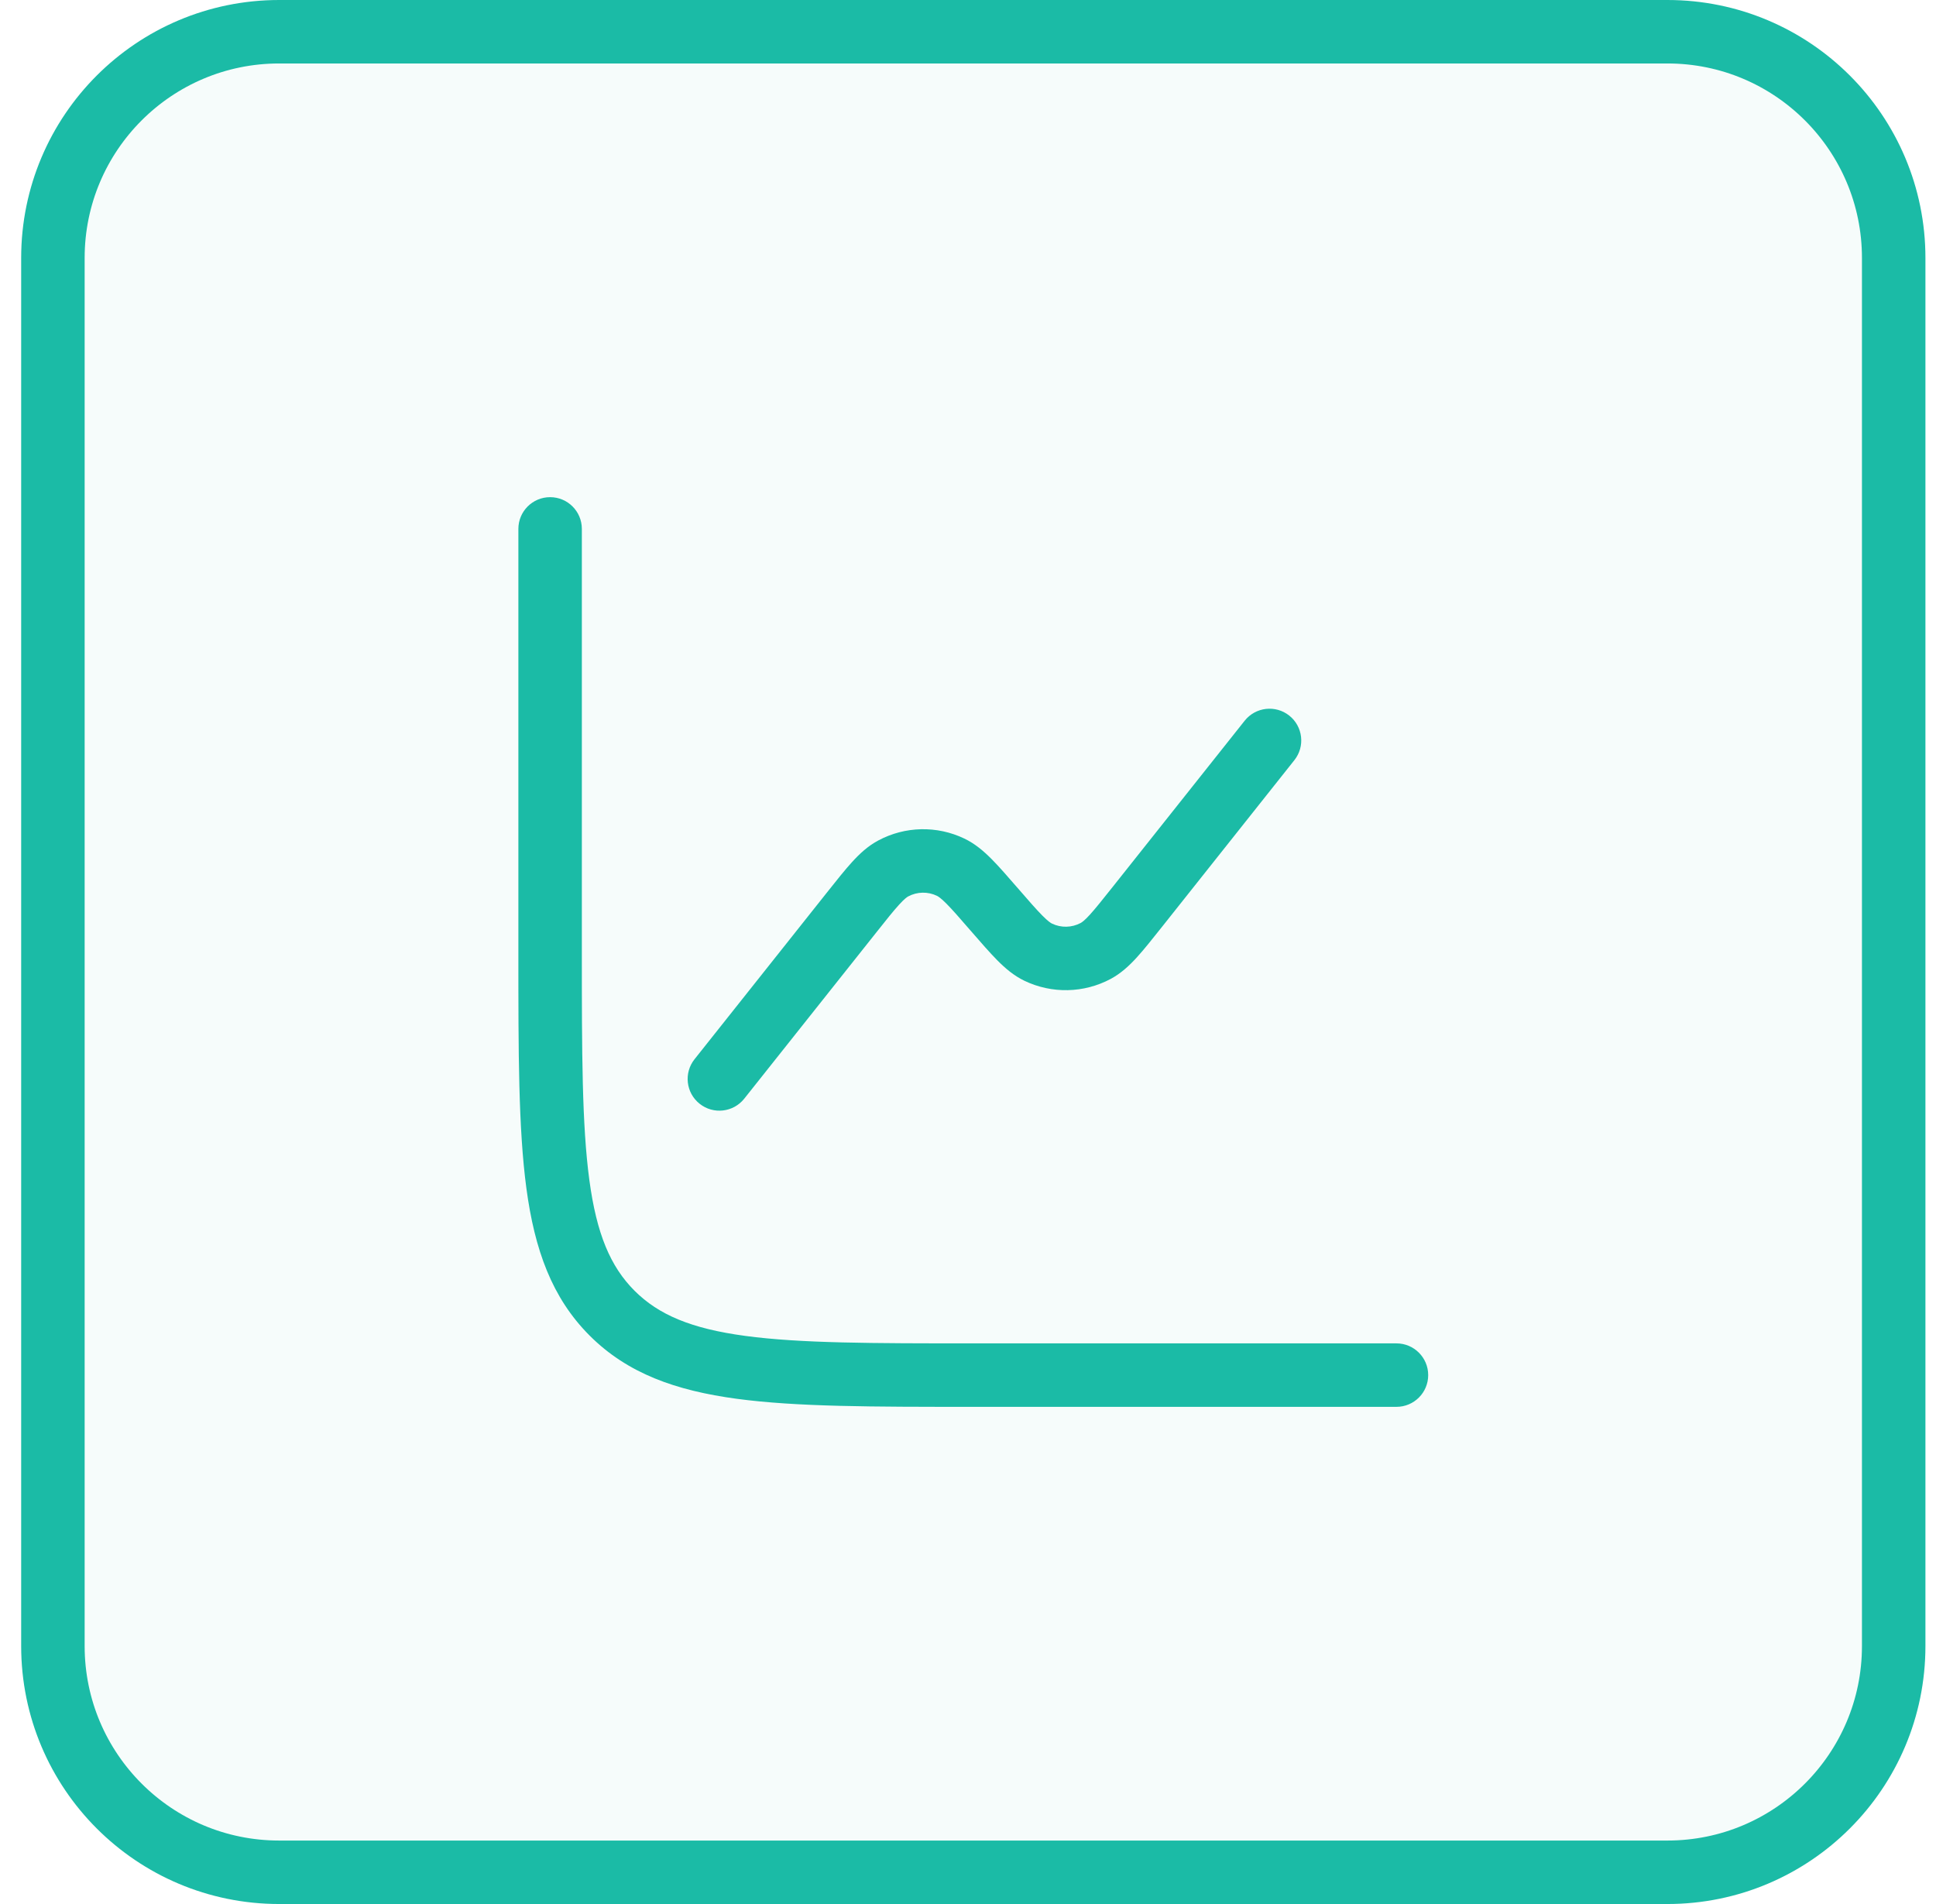
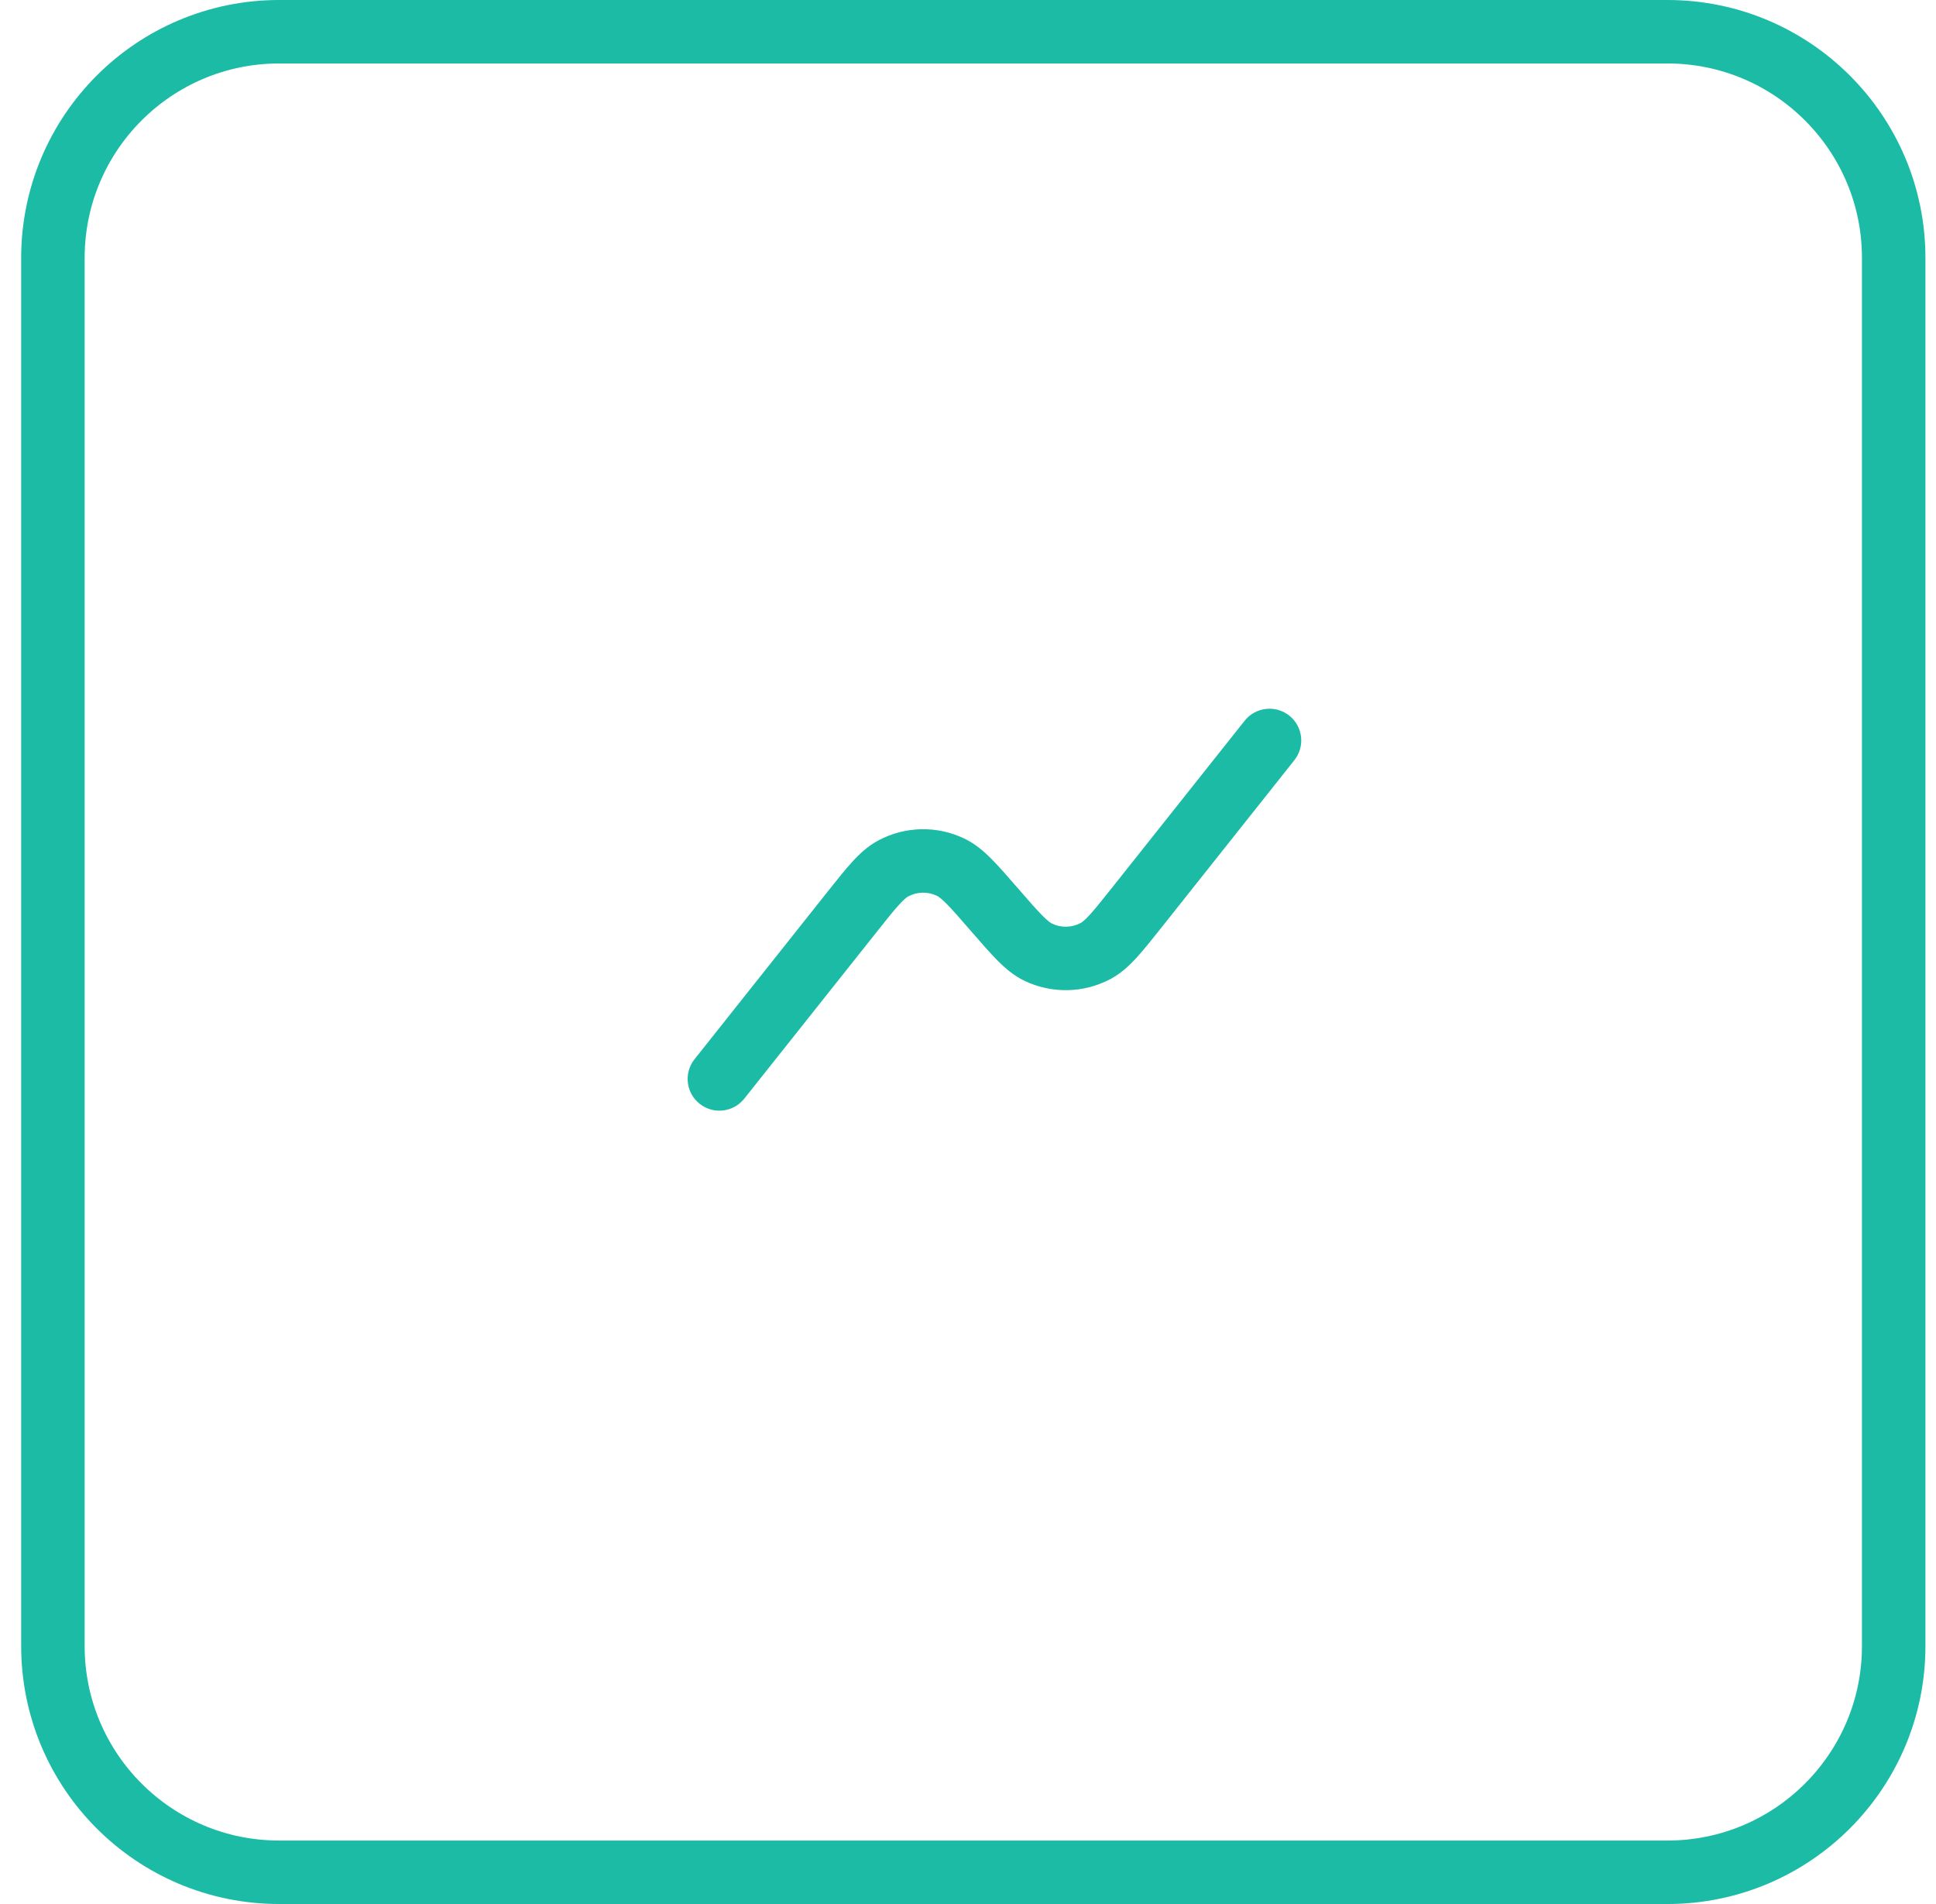
<svg xmlns="http://www.w3.org/2000/svg" width="61" height="60" viewBox="0 0 61 60" fill="none">
-   <path d="M1.667 8.129C1.667 4.192 4.858 1 8.796 1H52.538C56.475 1 59.667 4.192 59.667 8.129V51.871C59.667 55.808 56.475 59 52.538 59H8.796C4.858 59 1.667 55.808 1.667 51.871V8.129Z" fill="#1BBBA6" fill-opacity="0.04" />
  <path d="M1.667 8.129C1.667 4.192 4.858 1 8.796 1H52.538C56.475 1 59.667 4.192 59.667 8.129V51.871C59.667 55.808 56.475 59 52.538 59H8.796C4.858 59 1.667 55.808 1.667 51.871V8.129Z" stroke="#1BBBA6" stroke-width="2" />
-   <path d="M18.333 16.667C18.333 16.114 17.886 15.667 17.333 15.667C16.781 15.667 16.333 16.114 16.333 16.667V30.077C16.333 33.154 16.333 35.566 16.586 37.449C16.845 39.375 17.386 40.895 18.579 42.088C19.772 43.281 21.292 43.821 23.218 44.08C25.1 44.333 27.512 44.333 30.59 44.333H44C44.552 44.333 45 43.886 45 43.333C45 42.781 44.552 42.333 44 42.333H30.667C27.496 42.333 25.218 42.331 23.485 42.098C21.78 41.869 20.753 41.433 19.993 40.674C19.234 39.914 18.798 38.886 18.569 37.182C18.336 35.449 18.333 33.171 18.333 30V16.667Z" fill="#1BBBA6" />
  <path d="M40.783 23.955C41.127 23.523 41.055 22.894 40.622 22.55C40.19 22.207 39.561 22.279 39.217 22.712L35.06 27.947C34.733 28.358 34.518 28.628 34.342 28.822C34.169 29.012 34.088 29.065 34.051 29.085C33.77 29.235 33.434 29.243 33.147 29.105C33.109 29.087 33.026 29.036 32.845 28.854C32.66 28.668 32.434 28.409 32.089 28.011L32.067 27.986C31.75 27.621 31.48 27.309 31.241 27.069C30.993 26.82 30.722 26.587 30.386 26.426C29.524 26.012 28.517 26.034 27.674 26.485C27.345 26.66 27.084 26.905 26.847 27.165C26.619 27.415 26.363 27.738 26.062 28.117L21.884 33.378C21.54 33.811 21.612 34.44 22.045 34.783C22.477 35.127 23.106 35.054 23.45 34.622L27.608 29.387C27.934 28.975 28.149 28.706 28.326 28.512C28.498 28.322 28.58 28.268 28.617 28.248C28.898 28.098 29.233 28.091 29.521 28.229C29.558 28.247 29.642 28.297 29.823 28.479C30.008 28.665 30.234 28.925 30.578 29.322L30.6 29.347C30.917 29.712 31.188 30.024 31.426 30.264C31.674 30.514 31.945 30.747 32.281 30.908C33.143 31.321 34.151 31.299 34.994 30.849C35.322 30.673 35.583 30.429 35.82 30.169C36.048 29.919 36.305 29.595 36.606 29.216L40.783 23.955Z" fill="#1BBBA6" />
</svg>